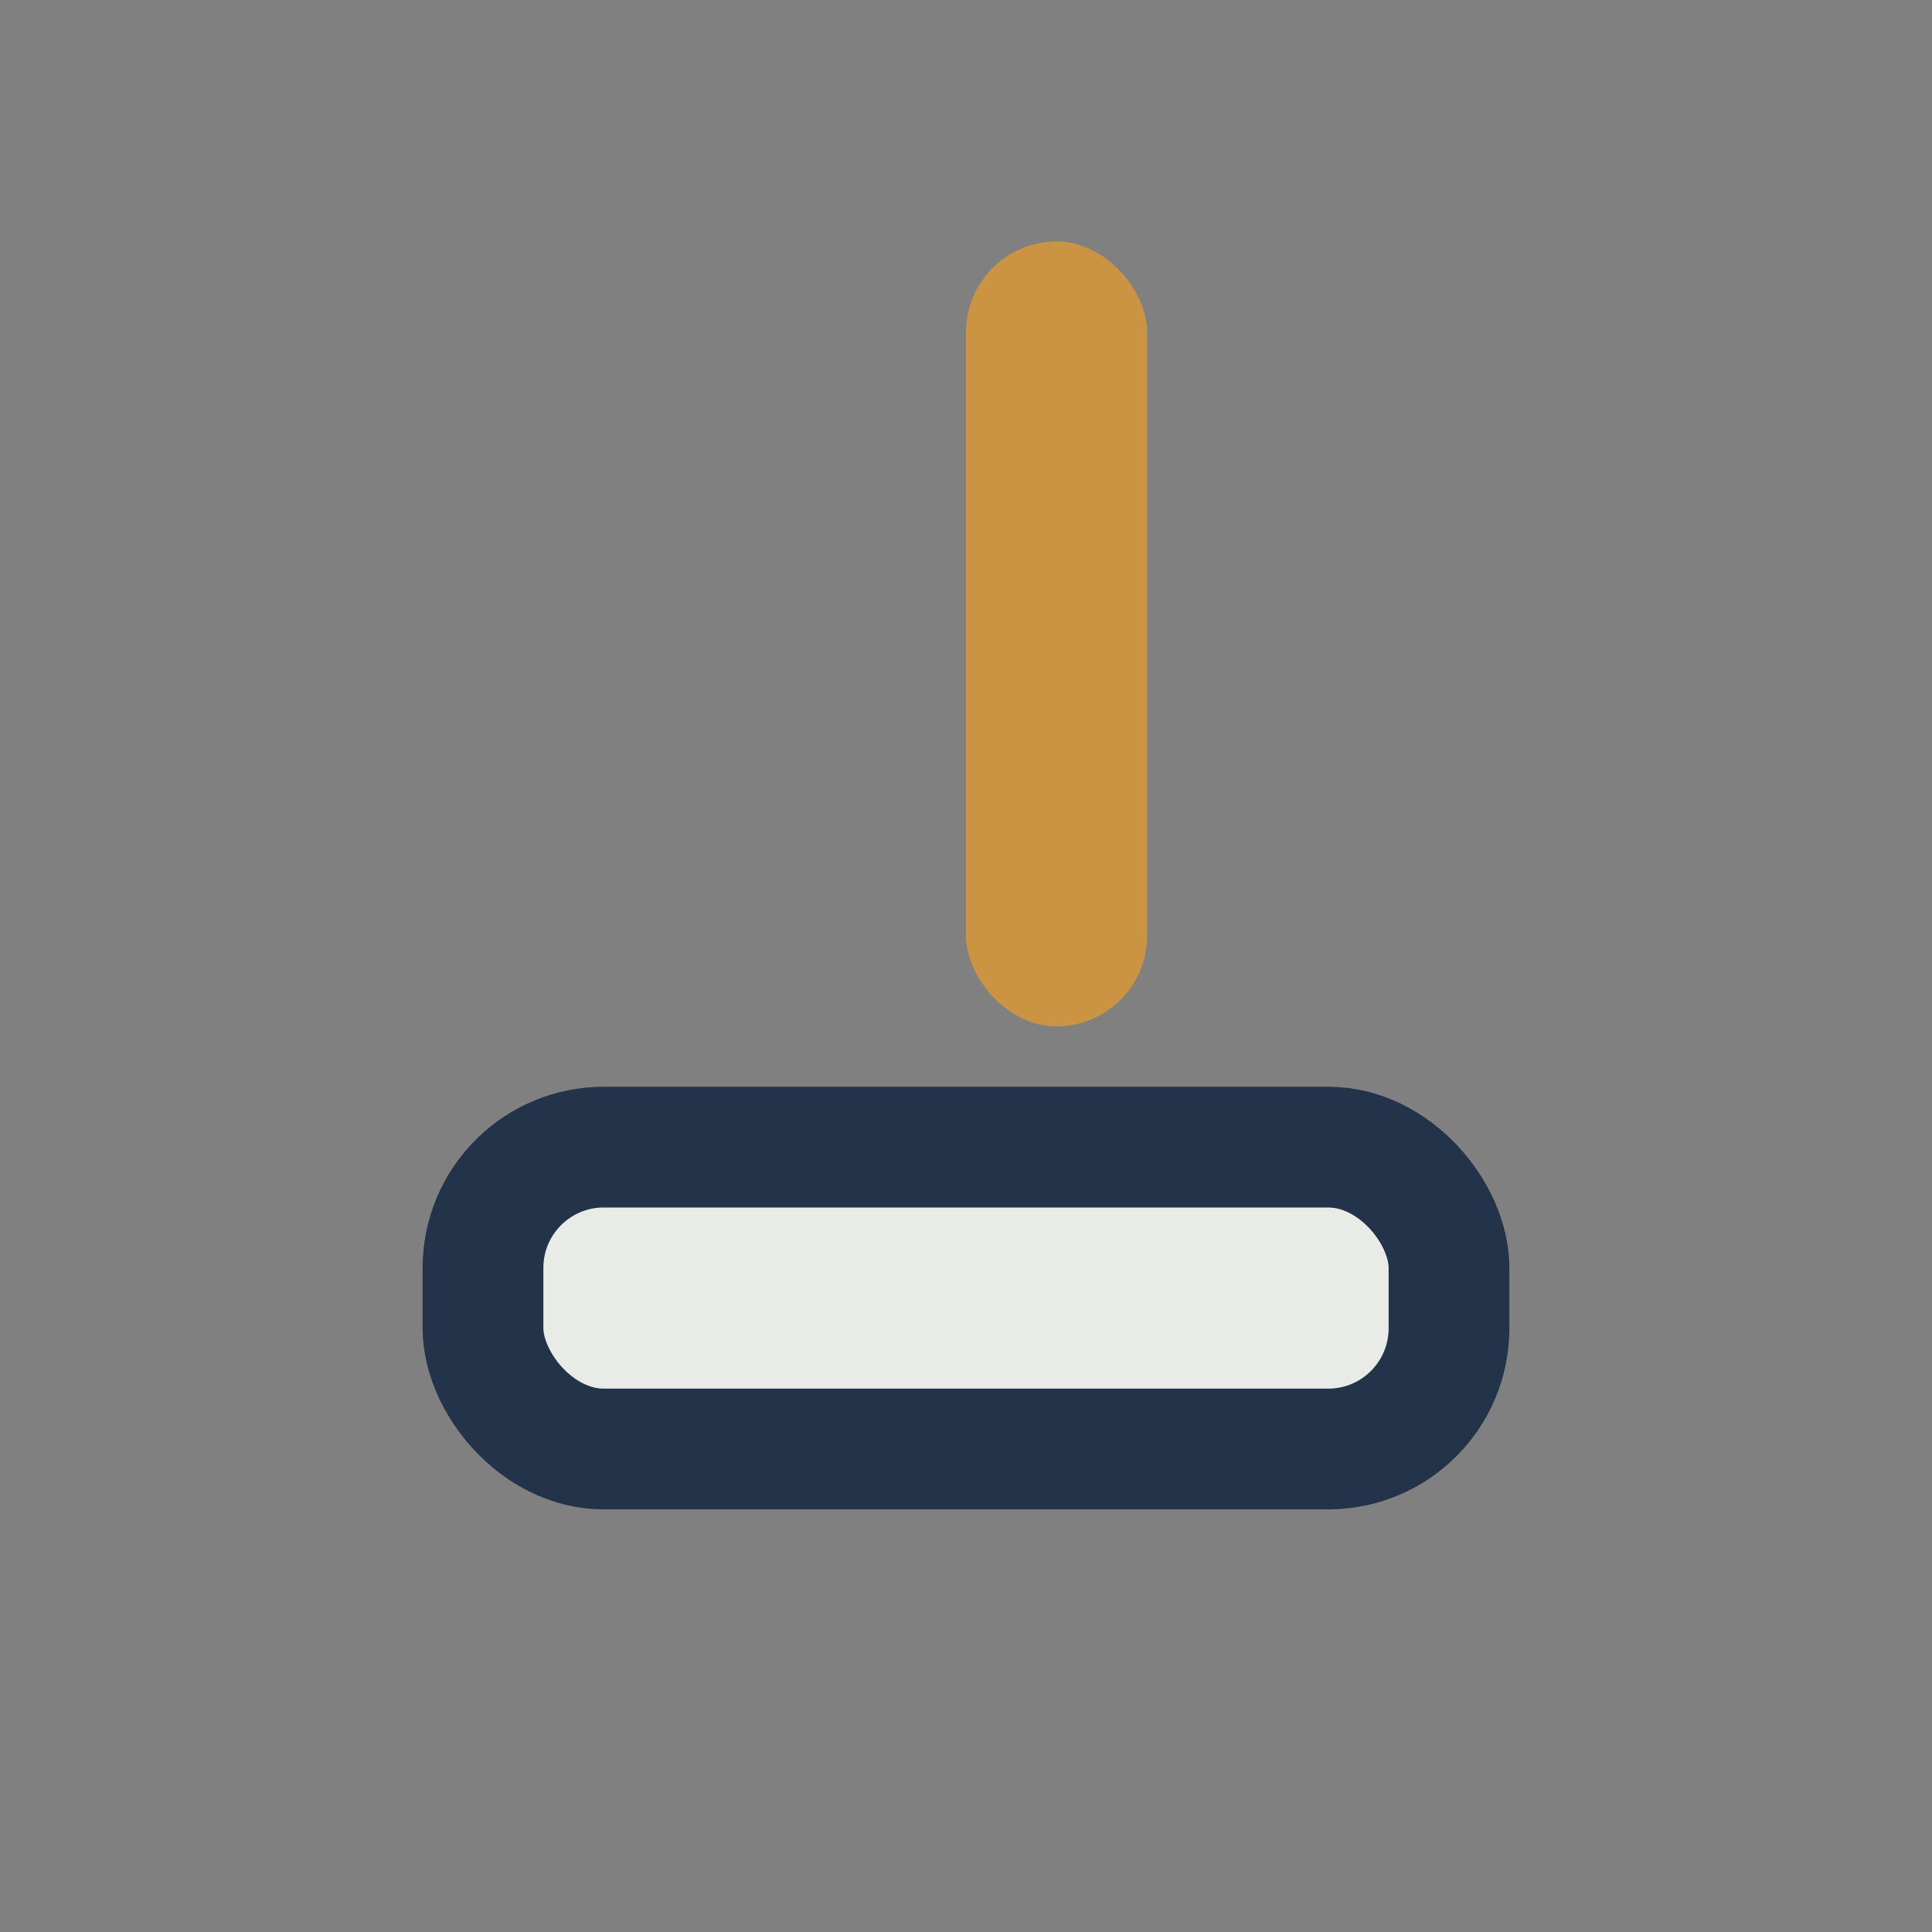
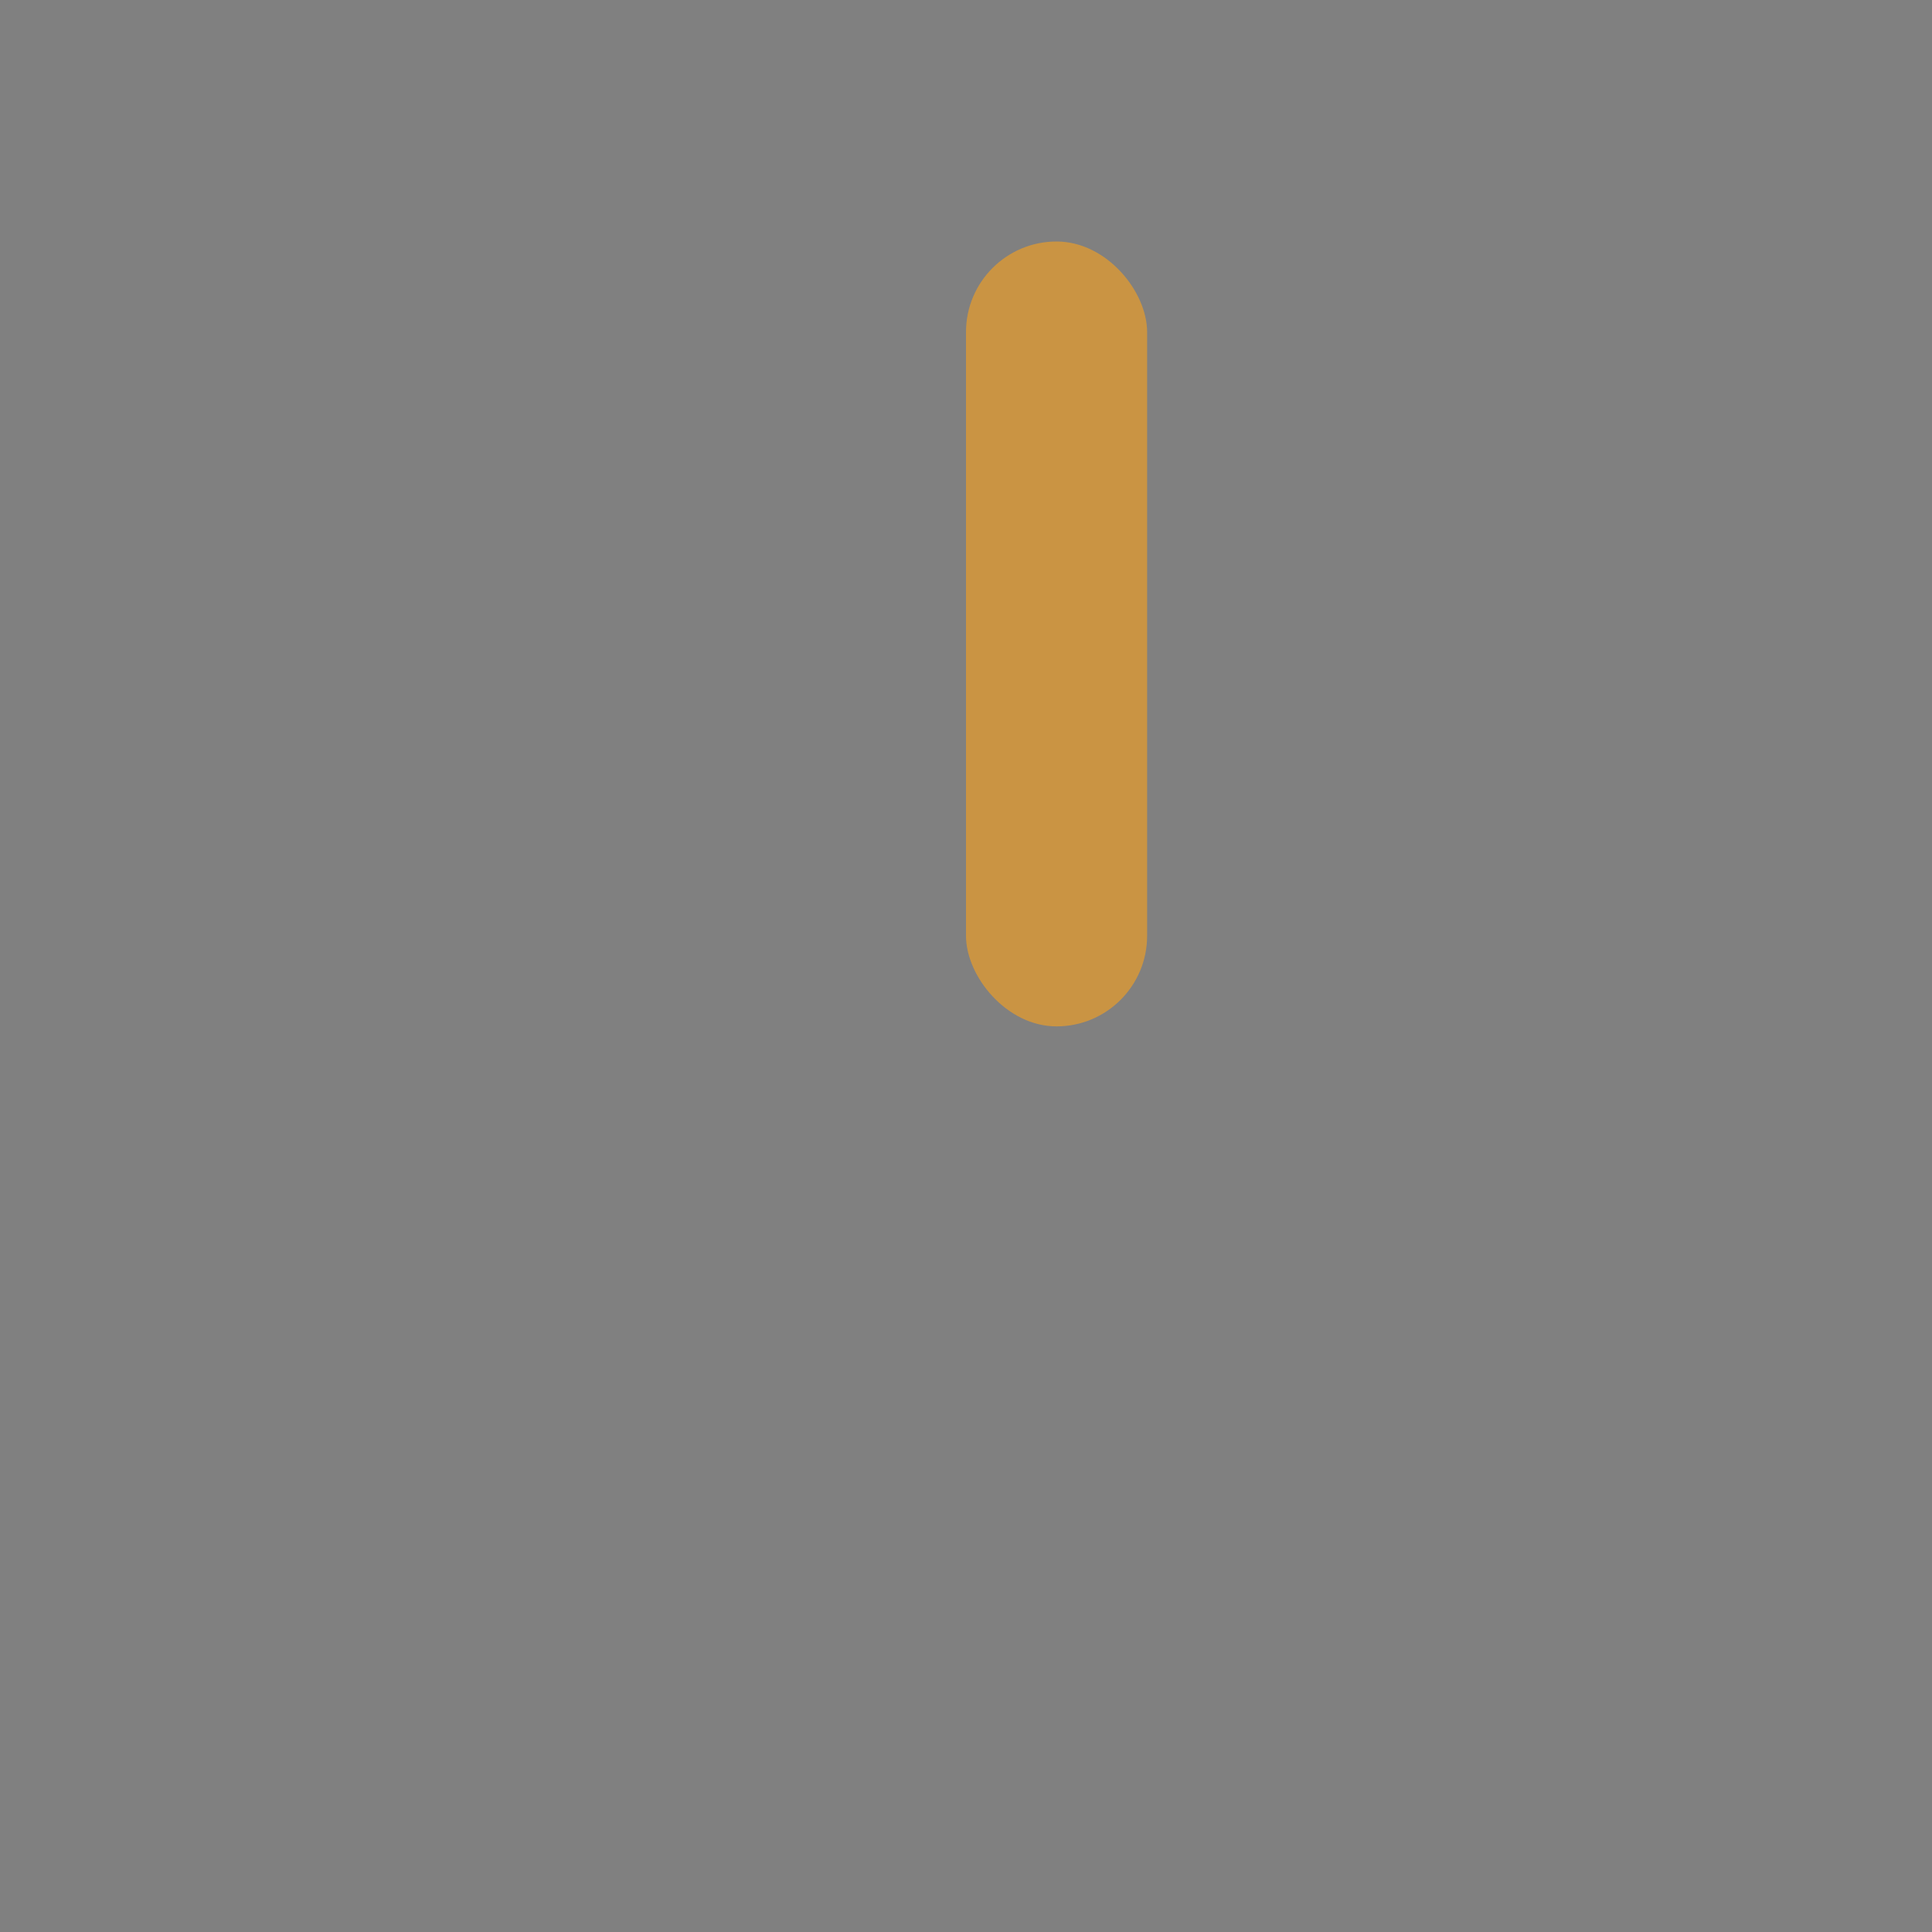
<svg xmlns="http://www.w3.org/2000/svg" width="32" height="32" viewBox="0 0 32 32">
  <rect x="0" y="0" width="32" height="32" fill="#808080" stroke="none" />
  <rect x="16" y="4" width="3" height="13" rx="1.5" fill="#CA9443" />
-   <rect x="8" y="19" width="16" height="5" rx="2" fill="#E9ECE6" stroke="#22334A" stroke-width="2" />
</svg>